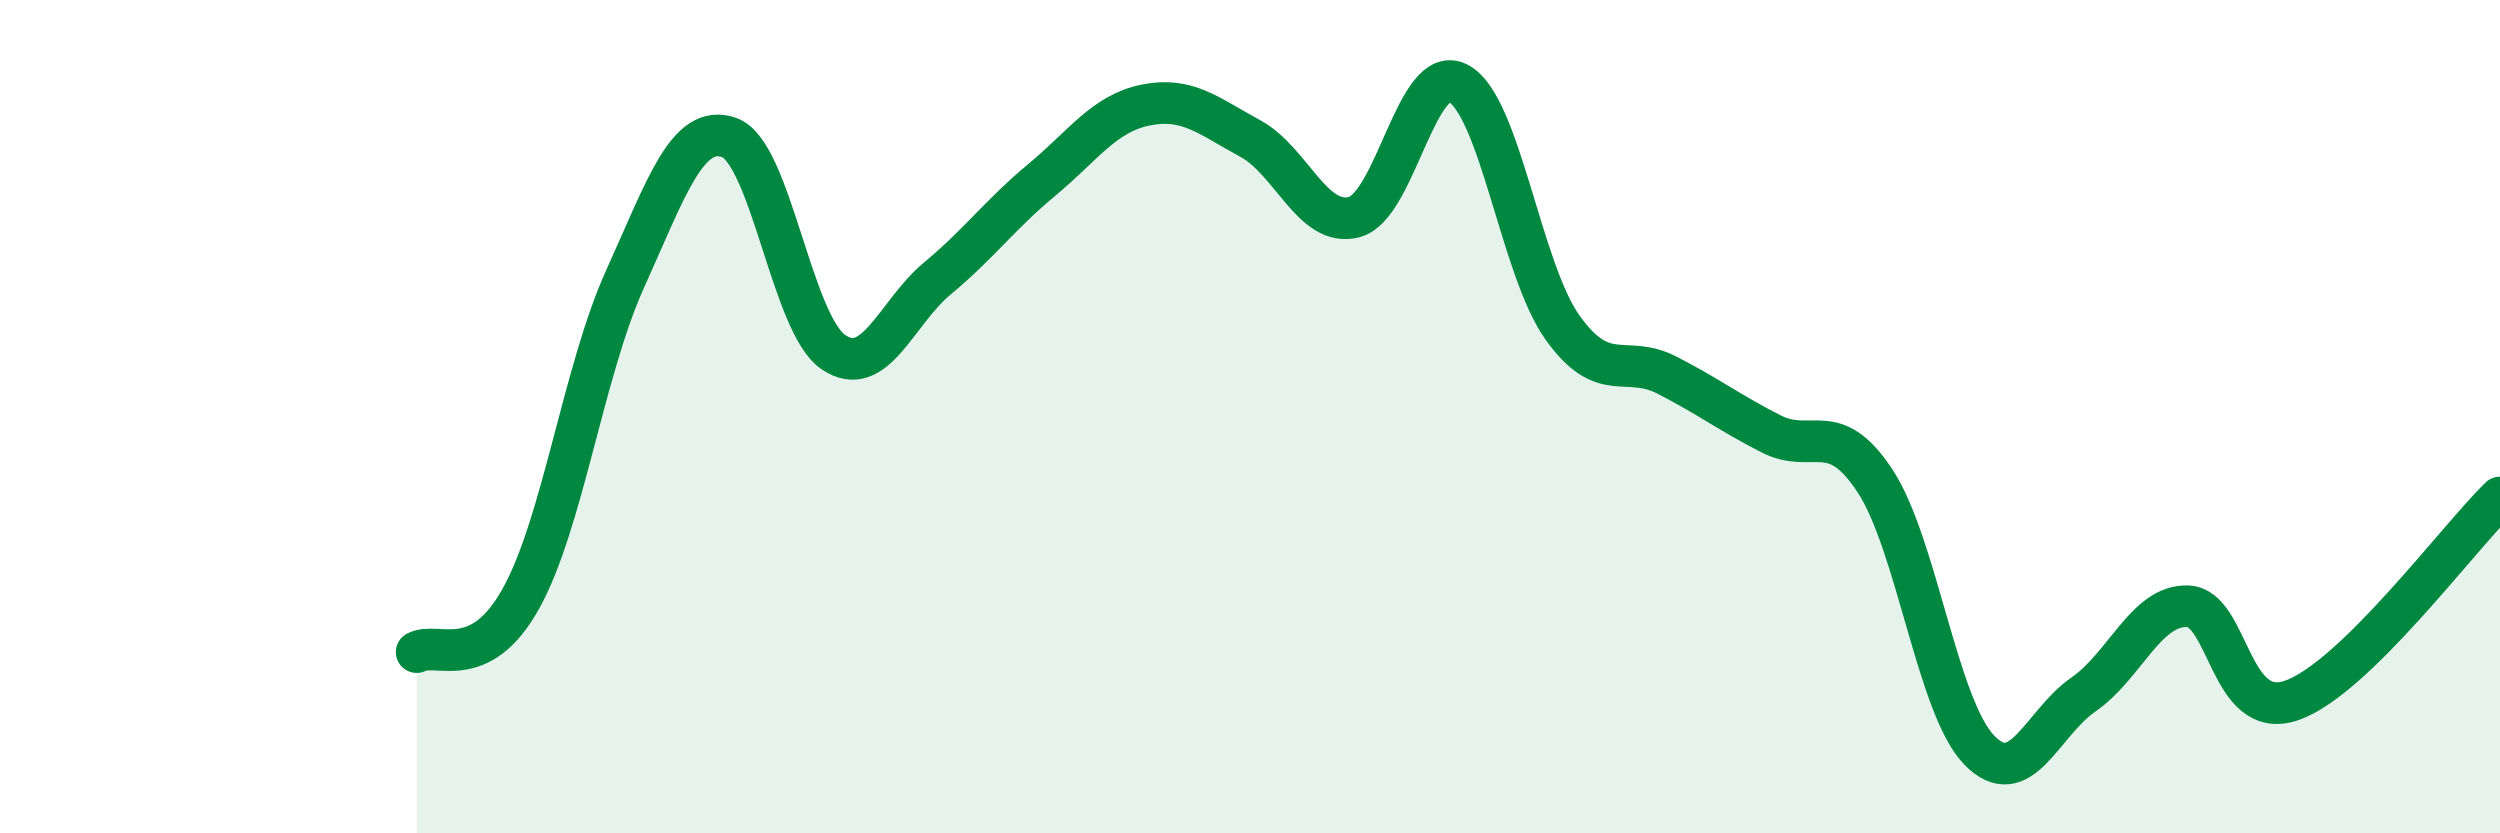
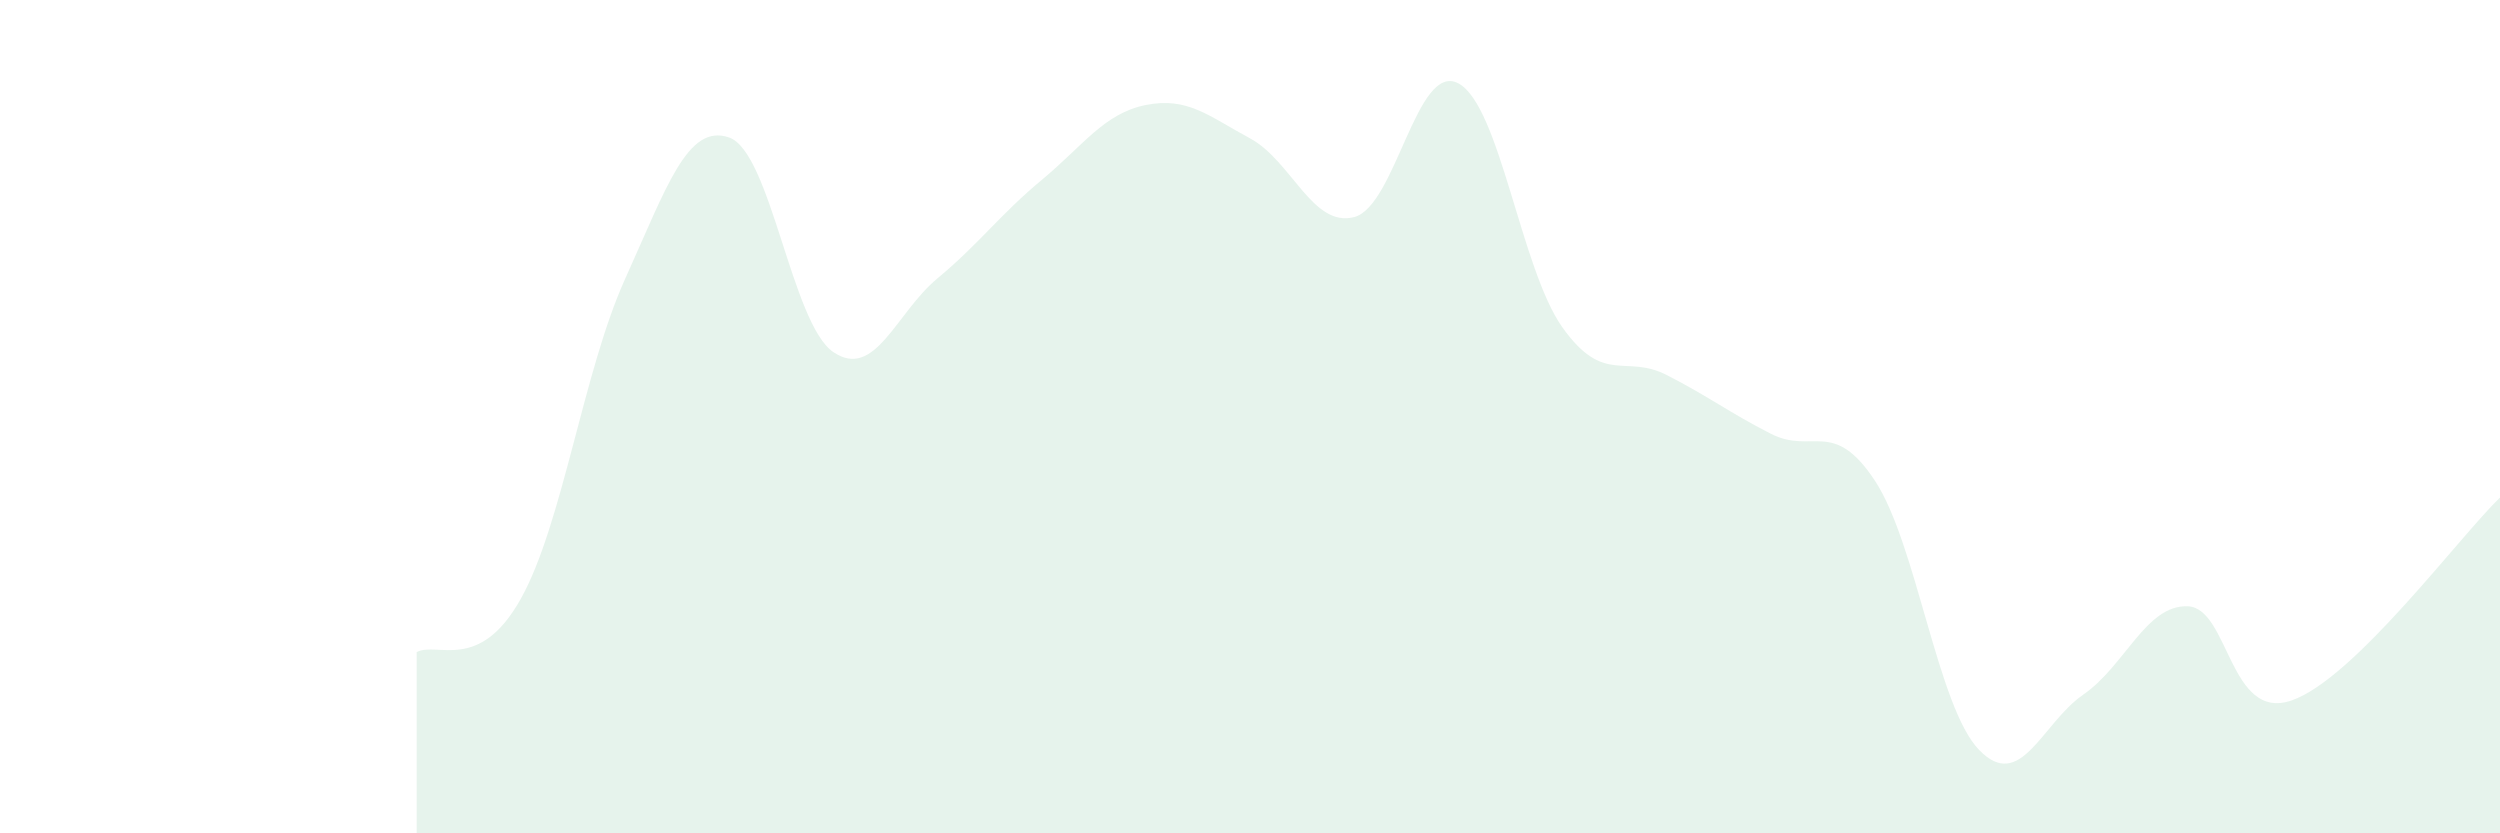
<svg xmlns="http://www.w3.org/2000/svg" width="60" height="20" viewBox="0 0 60 20">
  <path d="M 10,15.65 C 10.5,15.39 11.5,16.16 12.5,14.37 C 13.5,12.58 14,8.91 15,6.7 C 16,4.49 16.5,2.95 17.5,3.3 C 18.5,3.65 19,7.77 20,8.45 C 21,9.13 21.5,7.51 22.5,6.68 C 23.5,5.85 24,5.15 25,4.32 C 26,3.49 26.5,2.72 27.5,2.52 C 28.5,2.32 29,2.78 30,3.32 C 31,3.86 31.5,5.47 32.5,5.21 C 33.5,4.95 34,1.47 35,2 C 36,2.53 36.5,6.46 37.5,7.86 C 38.5,9.26 39,8.49 40,9 C 41,9.51 41.5,9.9 42.5,10.41 C 43.5,10.92 44,10.02 45,11.54 C 46,13.06 46.5,16.97 47.5,18 C 48.5,19.03 49,17.36 50,16.67 C 51,15.98 51.5,14.52 52.5,14.55 C 53.5,14.58 53.5,17.33 55,16.81 C 56.5,16.29 59,12.91 60,11.94L60 20L10 20Z" fill="#008740" opacity="0.1" stroke-linecap="round" stroke-linejoin="round" />
-   <path d="M 10,15.65 C 10.5,15.39 11.5,16.16 12.5,14.37 C 13.5,12.58 14,8.91 15,6.7 C 16,4.49 16.5,2.95 17.5,3.3 C 18.5,3.65 19,7.77 20,8.45 C 21,9.13 21.5,7.51 22.5,6.68 C 23.5,5.85 24,5.15 25,4.32 C 26,3.49 26.5,2.72 27.5,2.52 C 28.5,2.32 29,2.78 30,3.32 C 31,3.86 31.5,5.47 32.5,5.21 C 33.5,4.95 34,1.47 35,2 C 36,2.53 36.5,6.46 37.5,7.86 C 38.5,9.26 39,8.49 40,9 C 41,9.51 41.5,9.9 42.5,10.41 C 43.5,10.92 44,10.02 45,11.54 C 46,13.06 46.5,16.97 47.5,18 C 48.5,19.03 49,17.36 50,16.67 C 51,15.98 51.5,14.52 52.5,14.55 C 53.5,14.58 53.5,17.33 55,16.81 C 56.5,16.29 59,12.91 60,11.94" stroke="#008740" stroke-width="1" fill="none" stroke-linecap="round" stroke-linejoin="round" />
</svg>